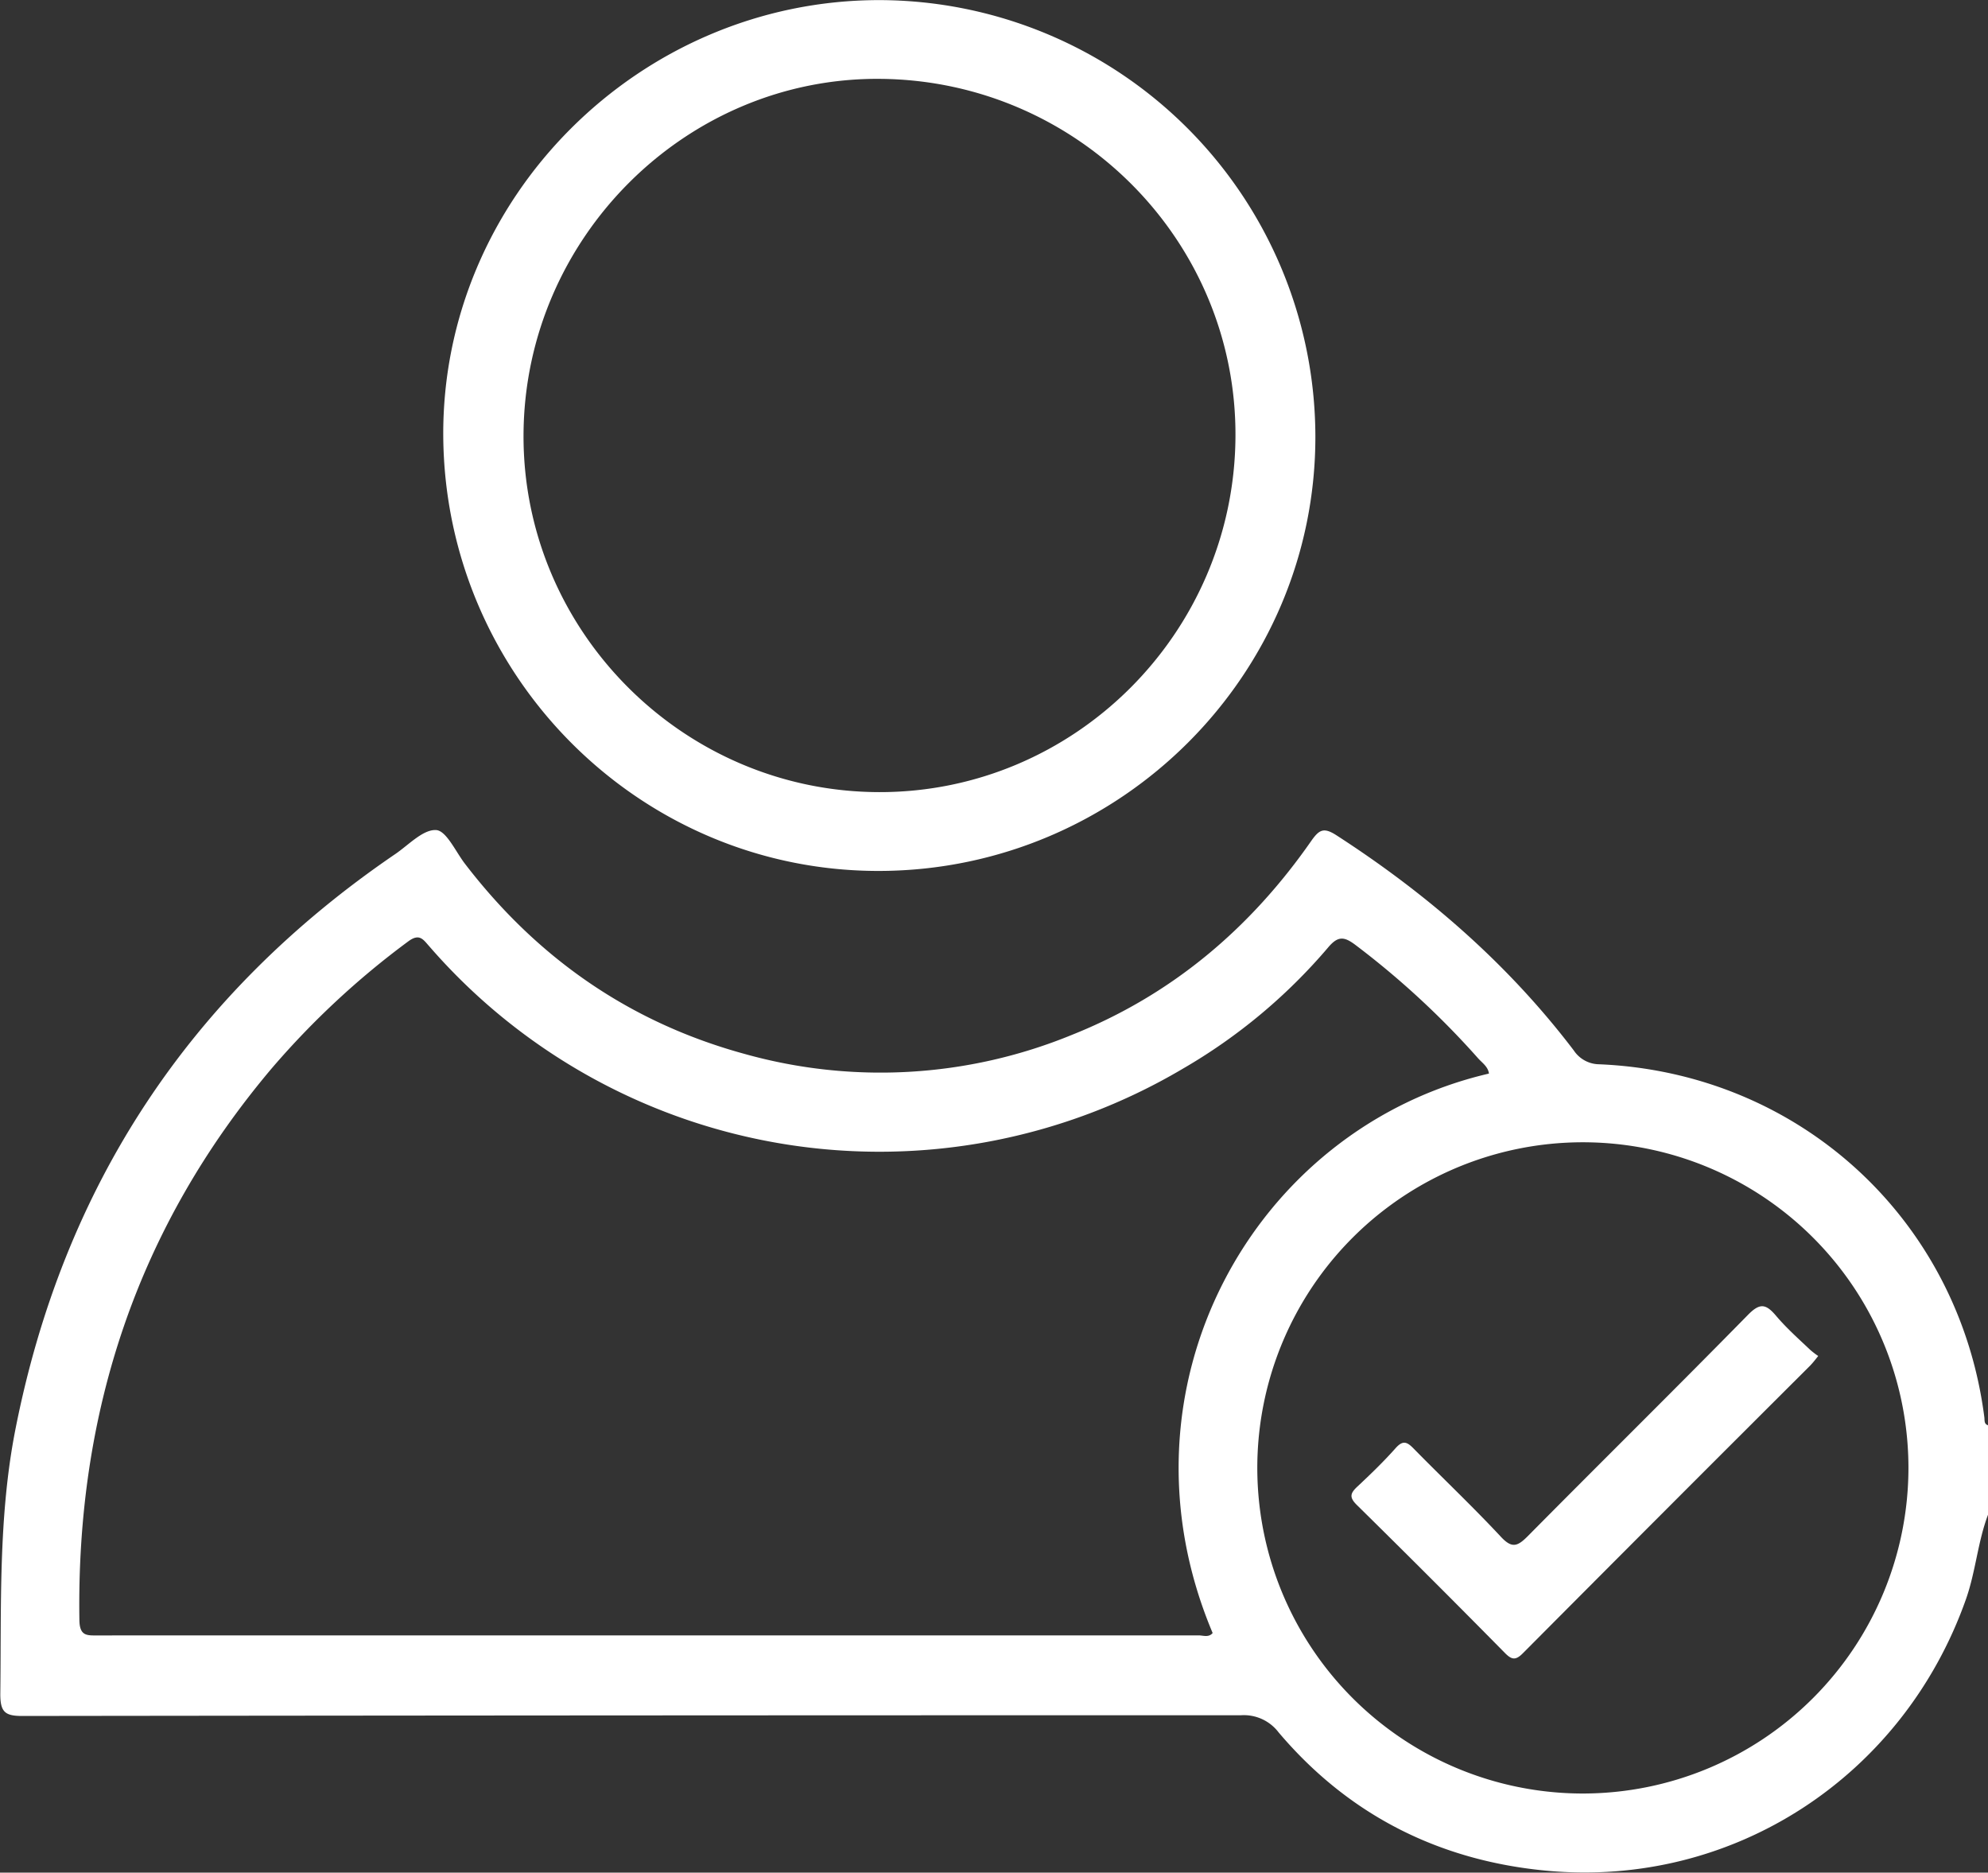
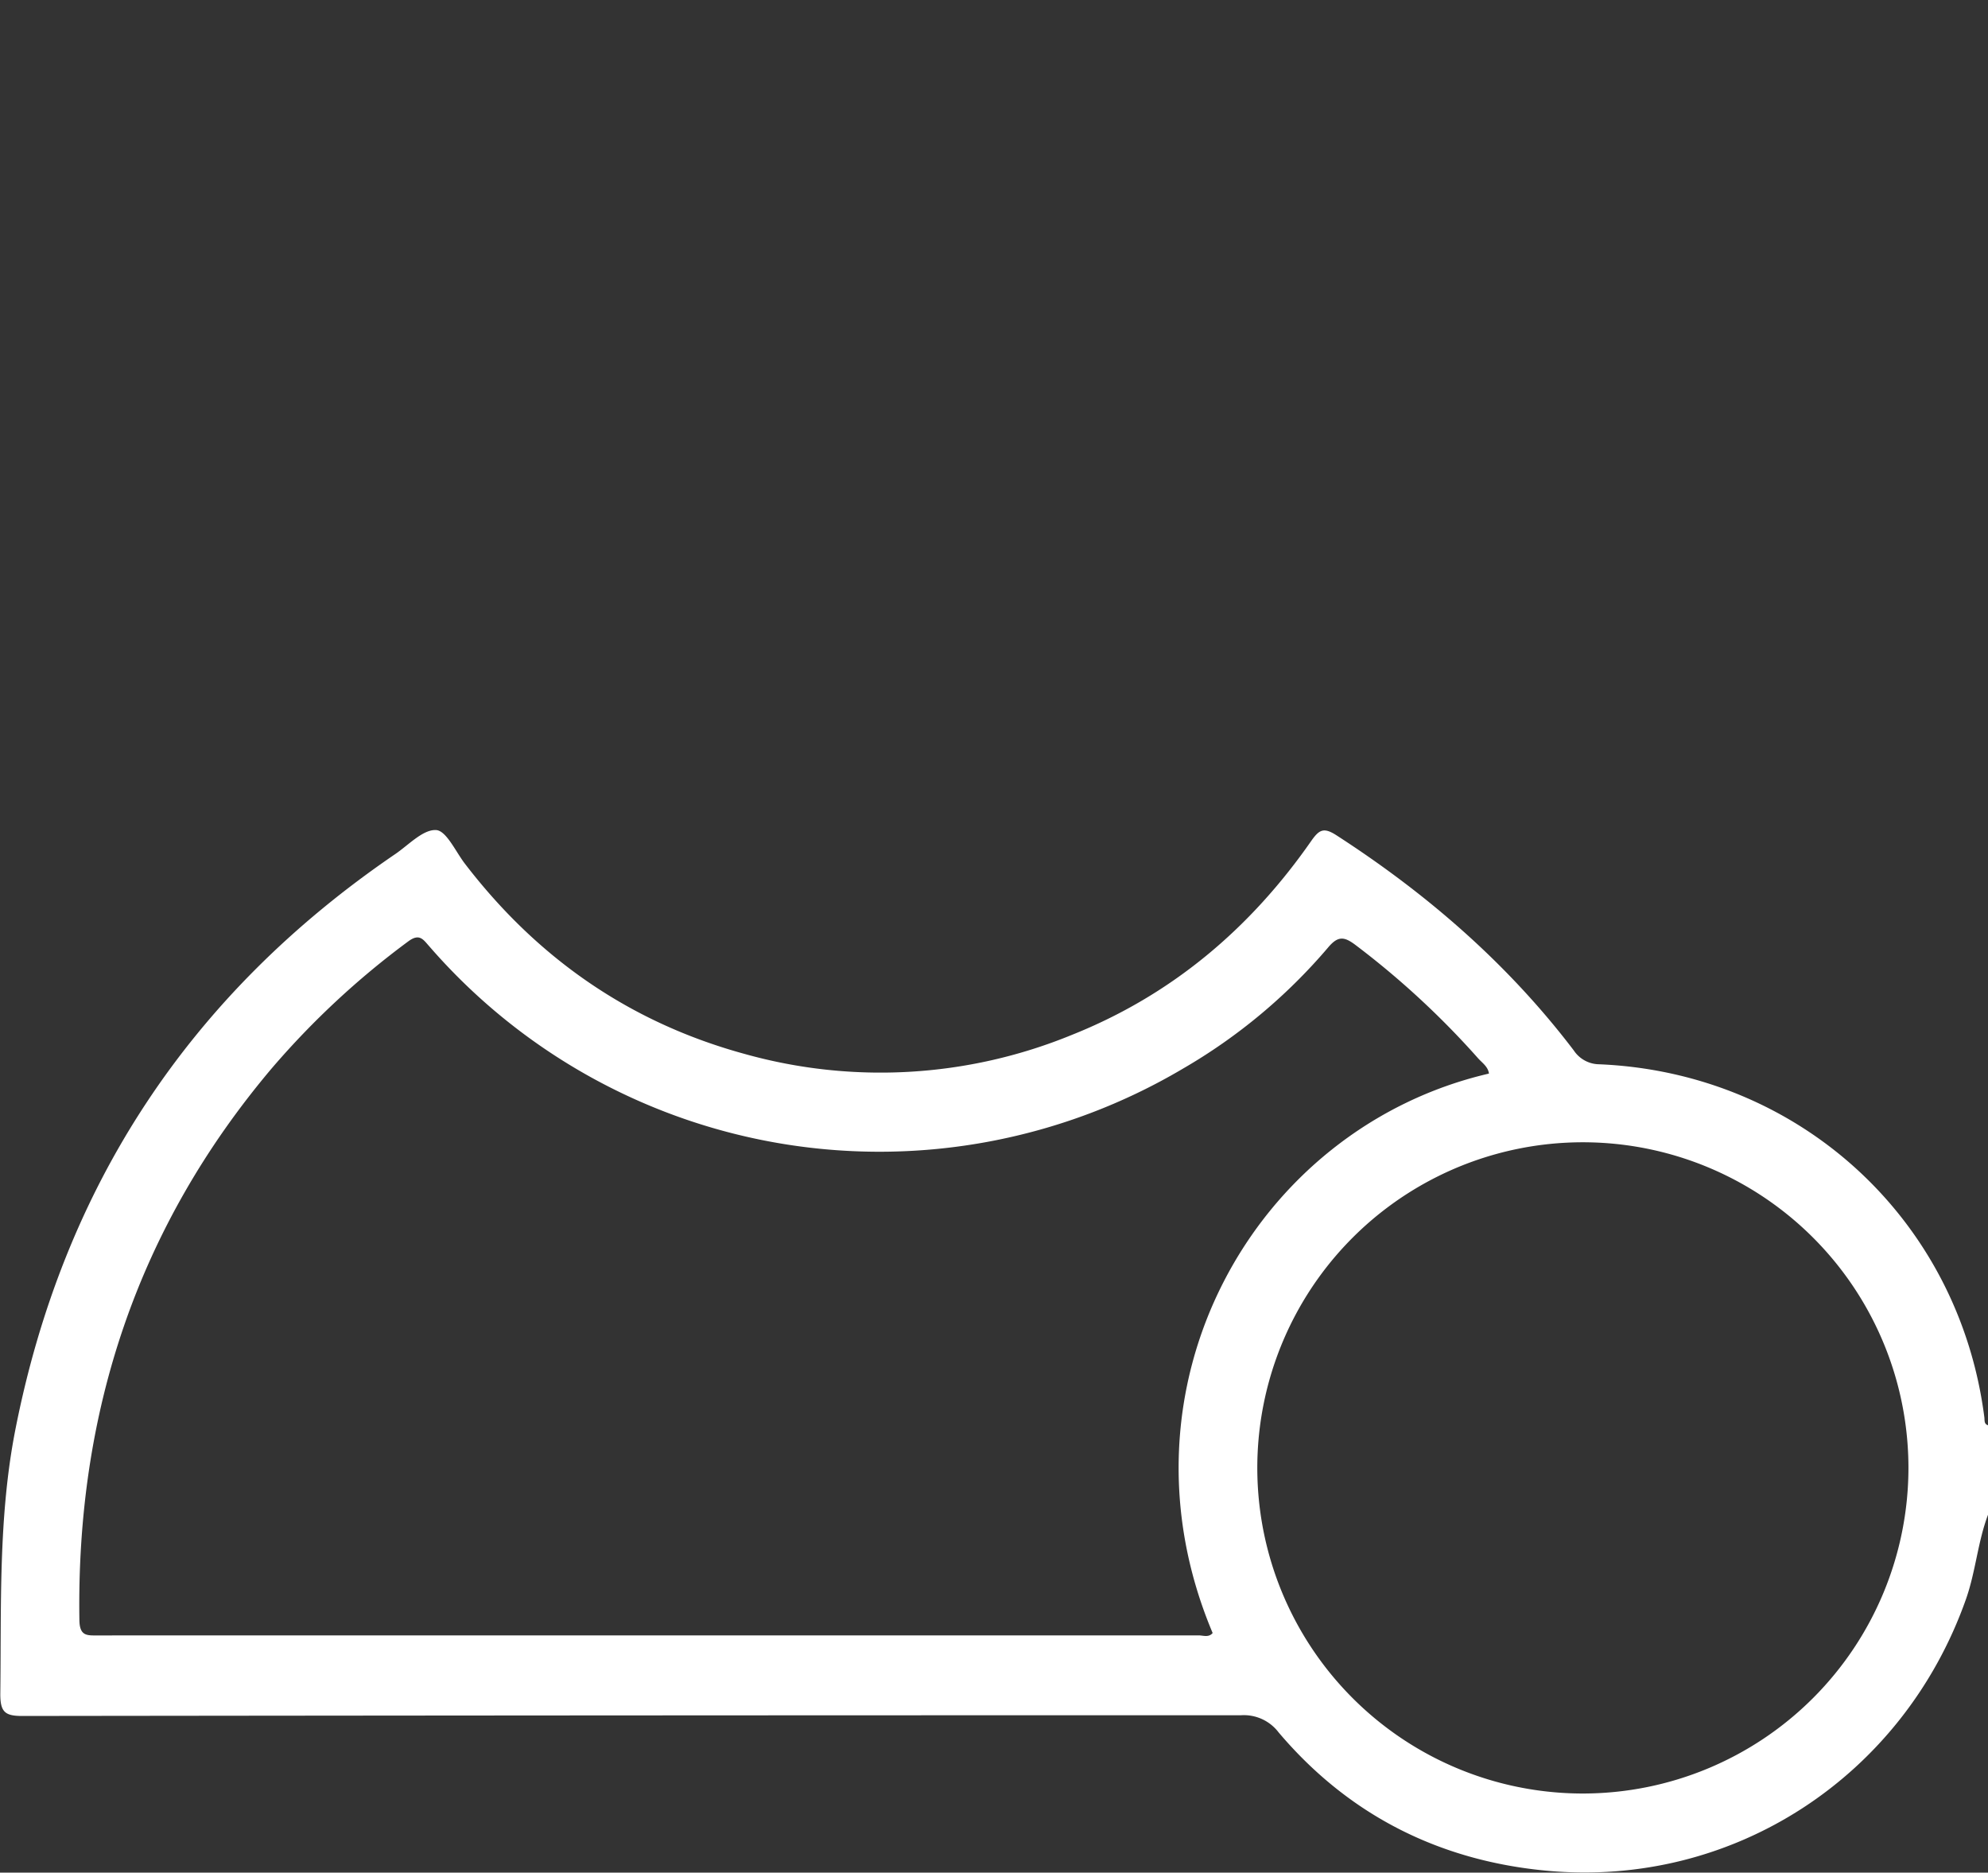
<svg xmlns="http://www.w3.org/2000/svg" id="Layer_1" data-name="Layer 1" viewBox="0 0 393.06 370.19">
  <rect x="0" y="0" width="393.06" height="370.19" fill="#333333" stroke="none" />
  <defs>
    <style>.cls-1{fill:#fff;}</style>
  </defs>
  <path class="cls-1" d="M400.81,299.9c-5-39.16-36.61-68.16-76.18-69.81a6.1,6.1,0,0,1-5-2.74c-13-17.09-28.93-30.9-46.91-42.52-2.48-1.6-3.38-1.16-4.92,1-12.1,17.41-27.69,30.61-47.5,38.49a99.64,99.64,0,0,1-64.59,3.73c-22.7-6.2-41-18.93-55.32-37.61-1.84-2.4-3.67-6.53-5.69-6.65-2.57-.15-5.39,2.89-8,4.69q-61.08,41.6-75.25,114.13c-3.33,17.21-2.7,34.61-2.92,52,0,3.55.95,4.32,4.38,4.31q120.47-.15,240.91-.14a8.61,8.61,0,0,1,7.44,3.37c13.87,16.4,31.83,25.39,53,27.36,36.92,3.43,70.51-18.62,82.9-53.64,1.95-5.51,2.33-11.35,4.39-16.78V301.46C400.72,301.2,400.88,300.5,400.81,299.9ZM248.23,342.52c-.77.94-1.86.47-2.77.47L27.92,343c-2.17,0-3.7.22-3.75-3-.64-41.08,11.45-77.68,38.1-109.19a163.26,163.26,0,0,1,26.9-25c2.27-1.7,3-.34,4.21,1a117.83,117.83,0,0,0,149,24.13A110.12,110.12,0,0,0,271.06,207c1.95-2.31,3.17-2.19,5.44-.47a166.76,166.76,0,0,1,24.18,22.34c.82.93,2,1.67,2.18,3.06C256.3,242.74,227.76,294,248.23,342.52Zm73.2,31.73A64.37,64.37,0,1,1,385.8,309.9,64.41,64.41,0,0,1,321.43,374.25Z" transform="translate(-8.47 -19.7)" />
-   <path class="cls-1" d="M182.54,191.87c47.54-.22,86.19-38.92,86-86.15a86.4,86.4,0,0,0-86.2-86c-47.51,0-86.61,39.14-86.23,86.36C96.53,153.62,135.26,192.09,182.54,191.87Zm.08-156.58c39,.39,70.42,32.14,70.12,70.86s-31.84,70.2-70.44,70.14c-38.79-.07-70.49-31.92-70.32-70.65C112.15,66.75,144.13,34.9,182.62,35.29Z" transform="translate(-8.47 -19.7)" />
-   <path class="cls-1" d="M359.6,279.78c-2-2.35-3.18-2.54-5.53-.15-14.42,14.69-29.07,29.13-43.55,43.76-2,2-3.1,2.46-5.28.13-5.59-6-11.53-11.61-17.26-17.45-1.29-1.32-2.11-1.73-3.56-.11-2.37,2.67-4.95,5.16-7.57,7.61-1.37,1.28-1.68,2.09-.13,3.62q14.75,14.52,29.29,29.27c1.4,1.42,2.17,1.48,3.62,0q28.26-28.41,56.64-56.7c.52-.52,1-1.12,1.69-2a15.52,15.52,0,0,1-1.62-1.25C364.06,284.35,361.65,282.21,359.6,279.78Z" transform="translate(-8.47 -19.7)" />
</svg>